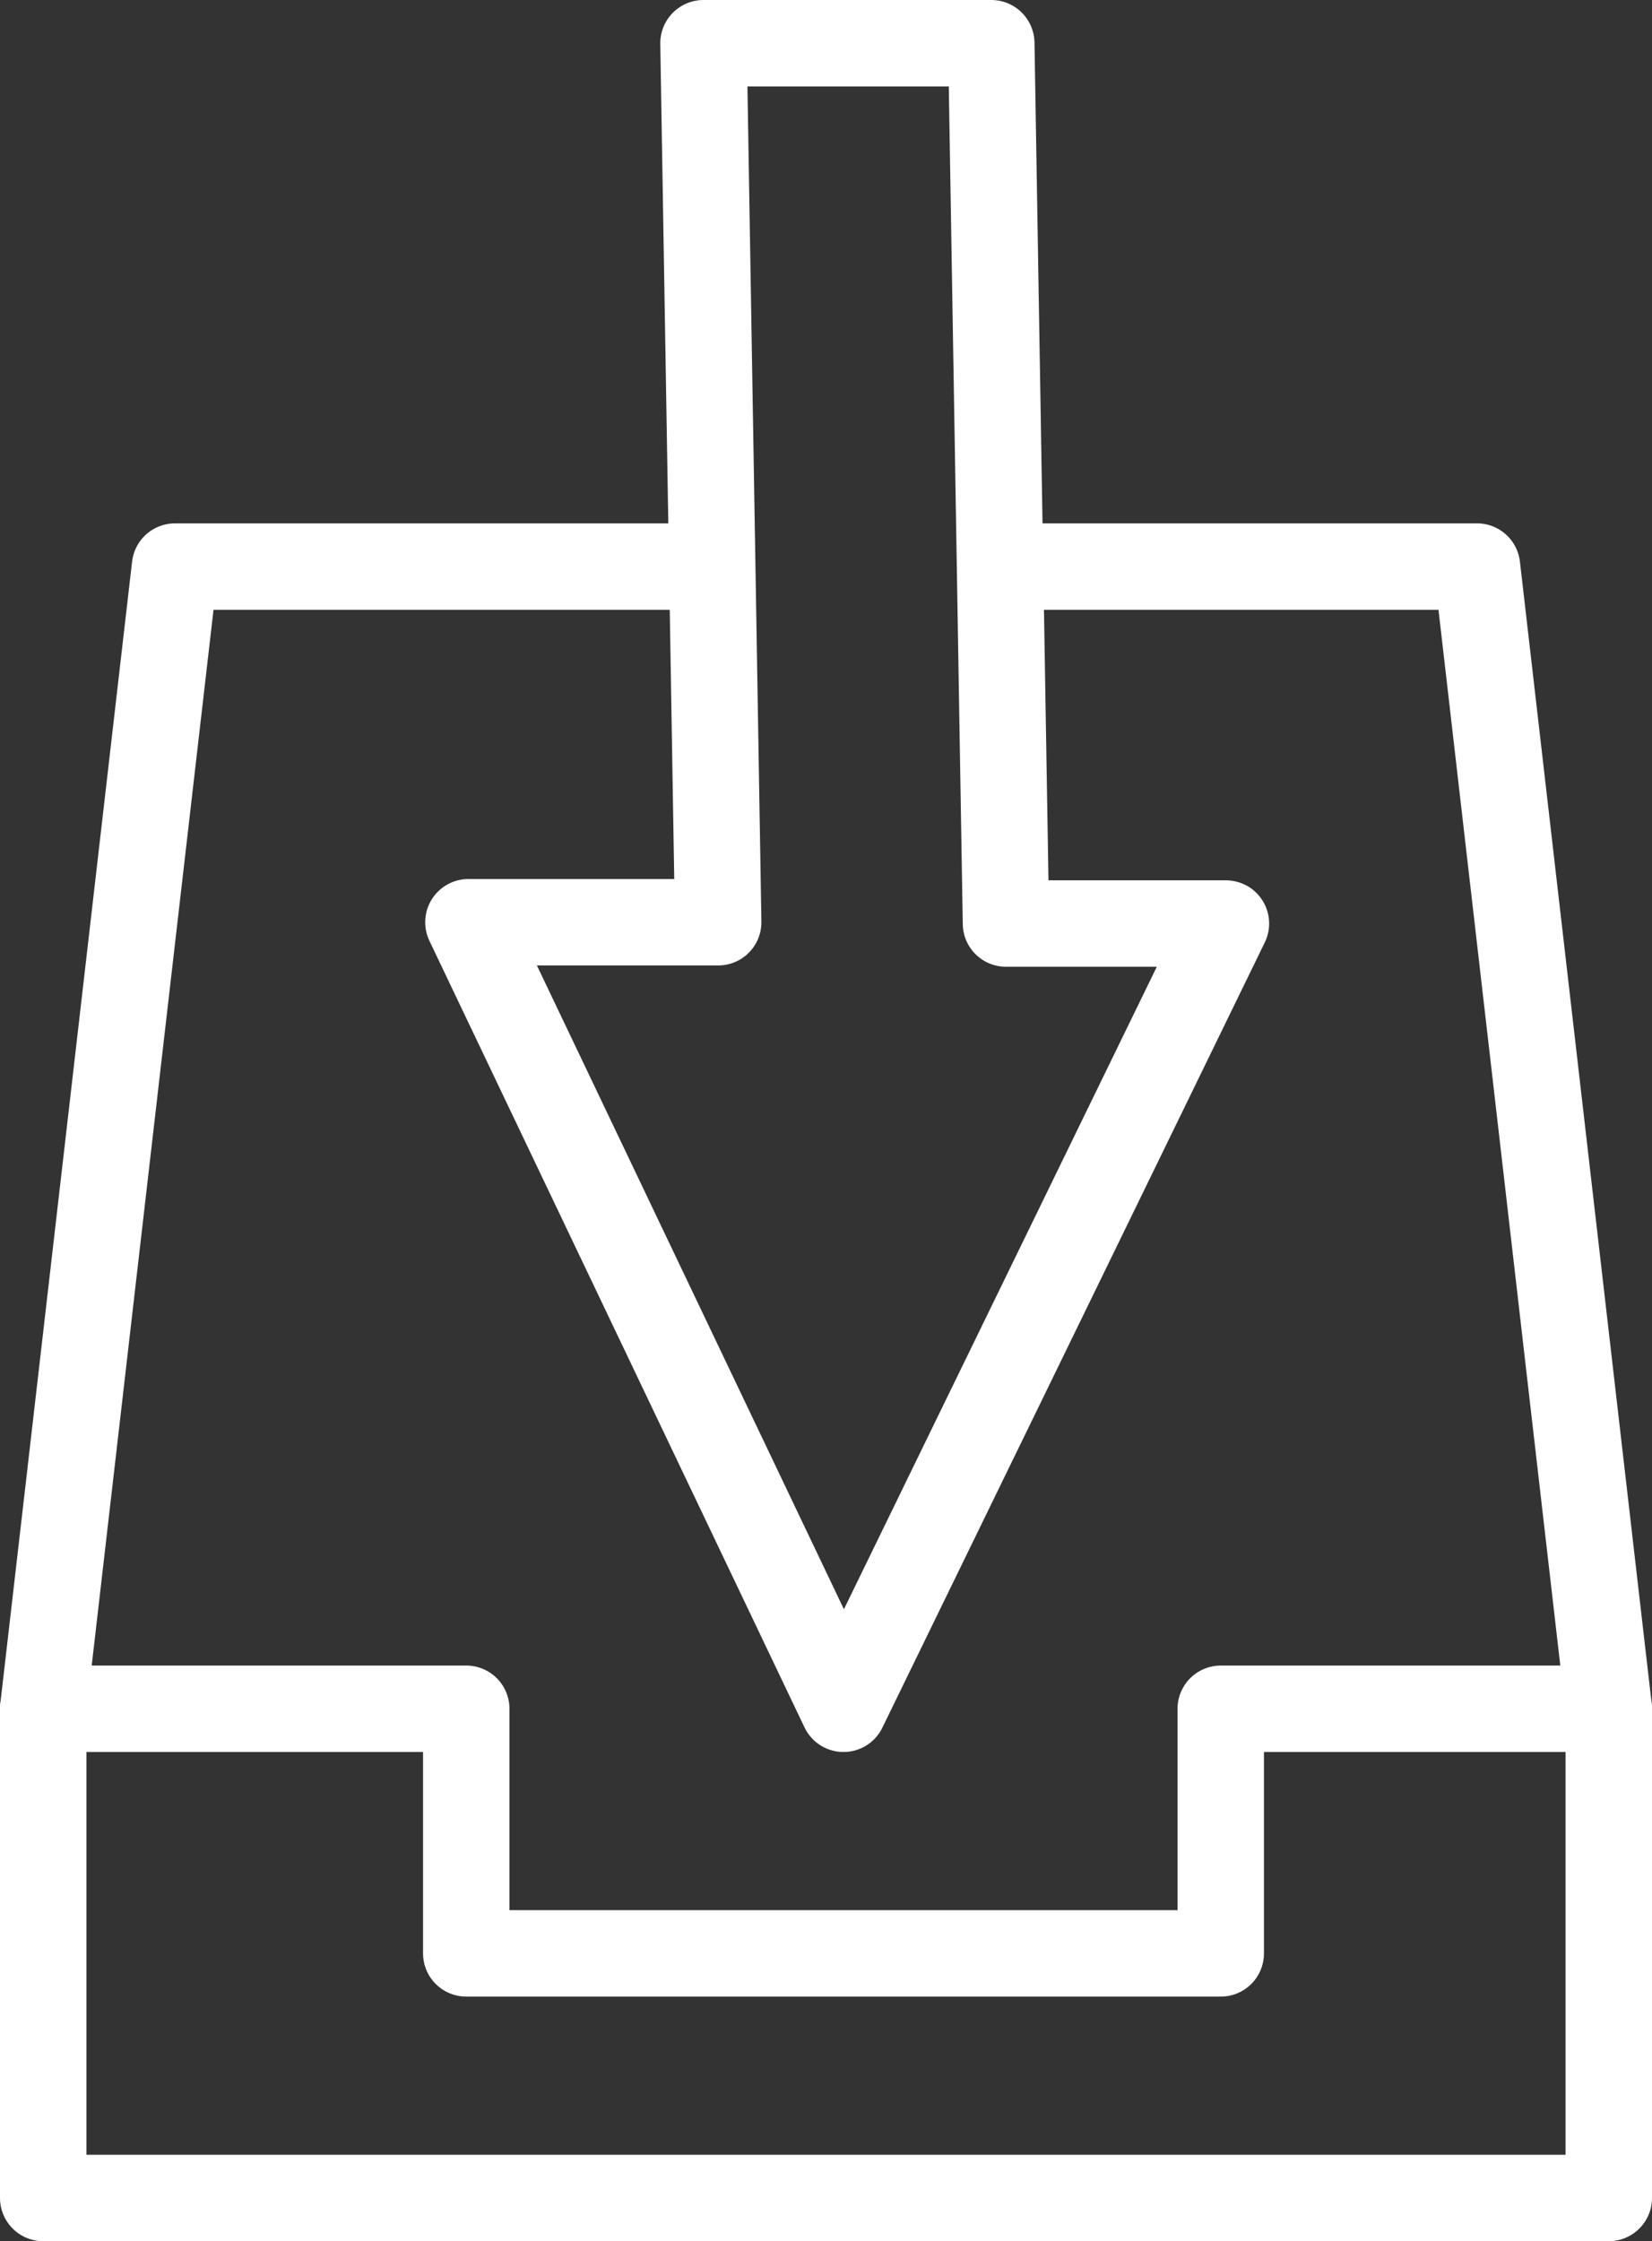
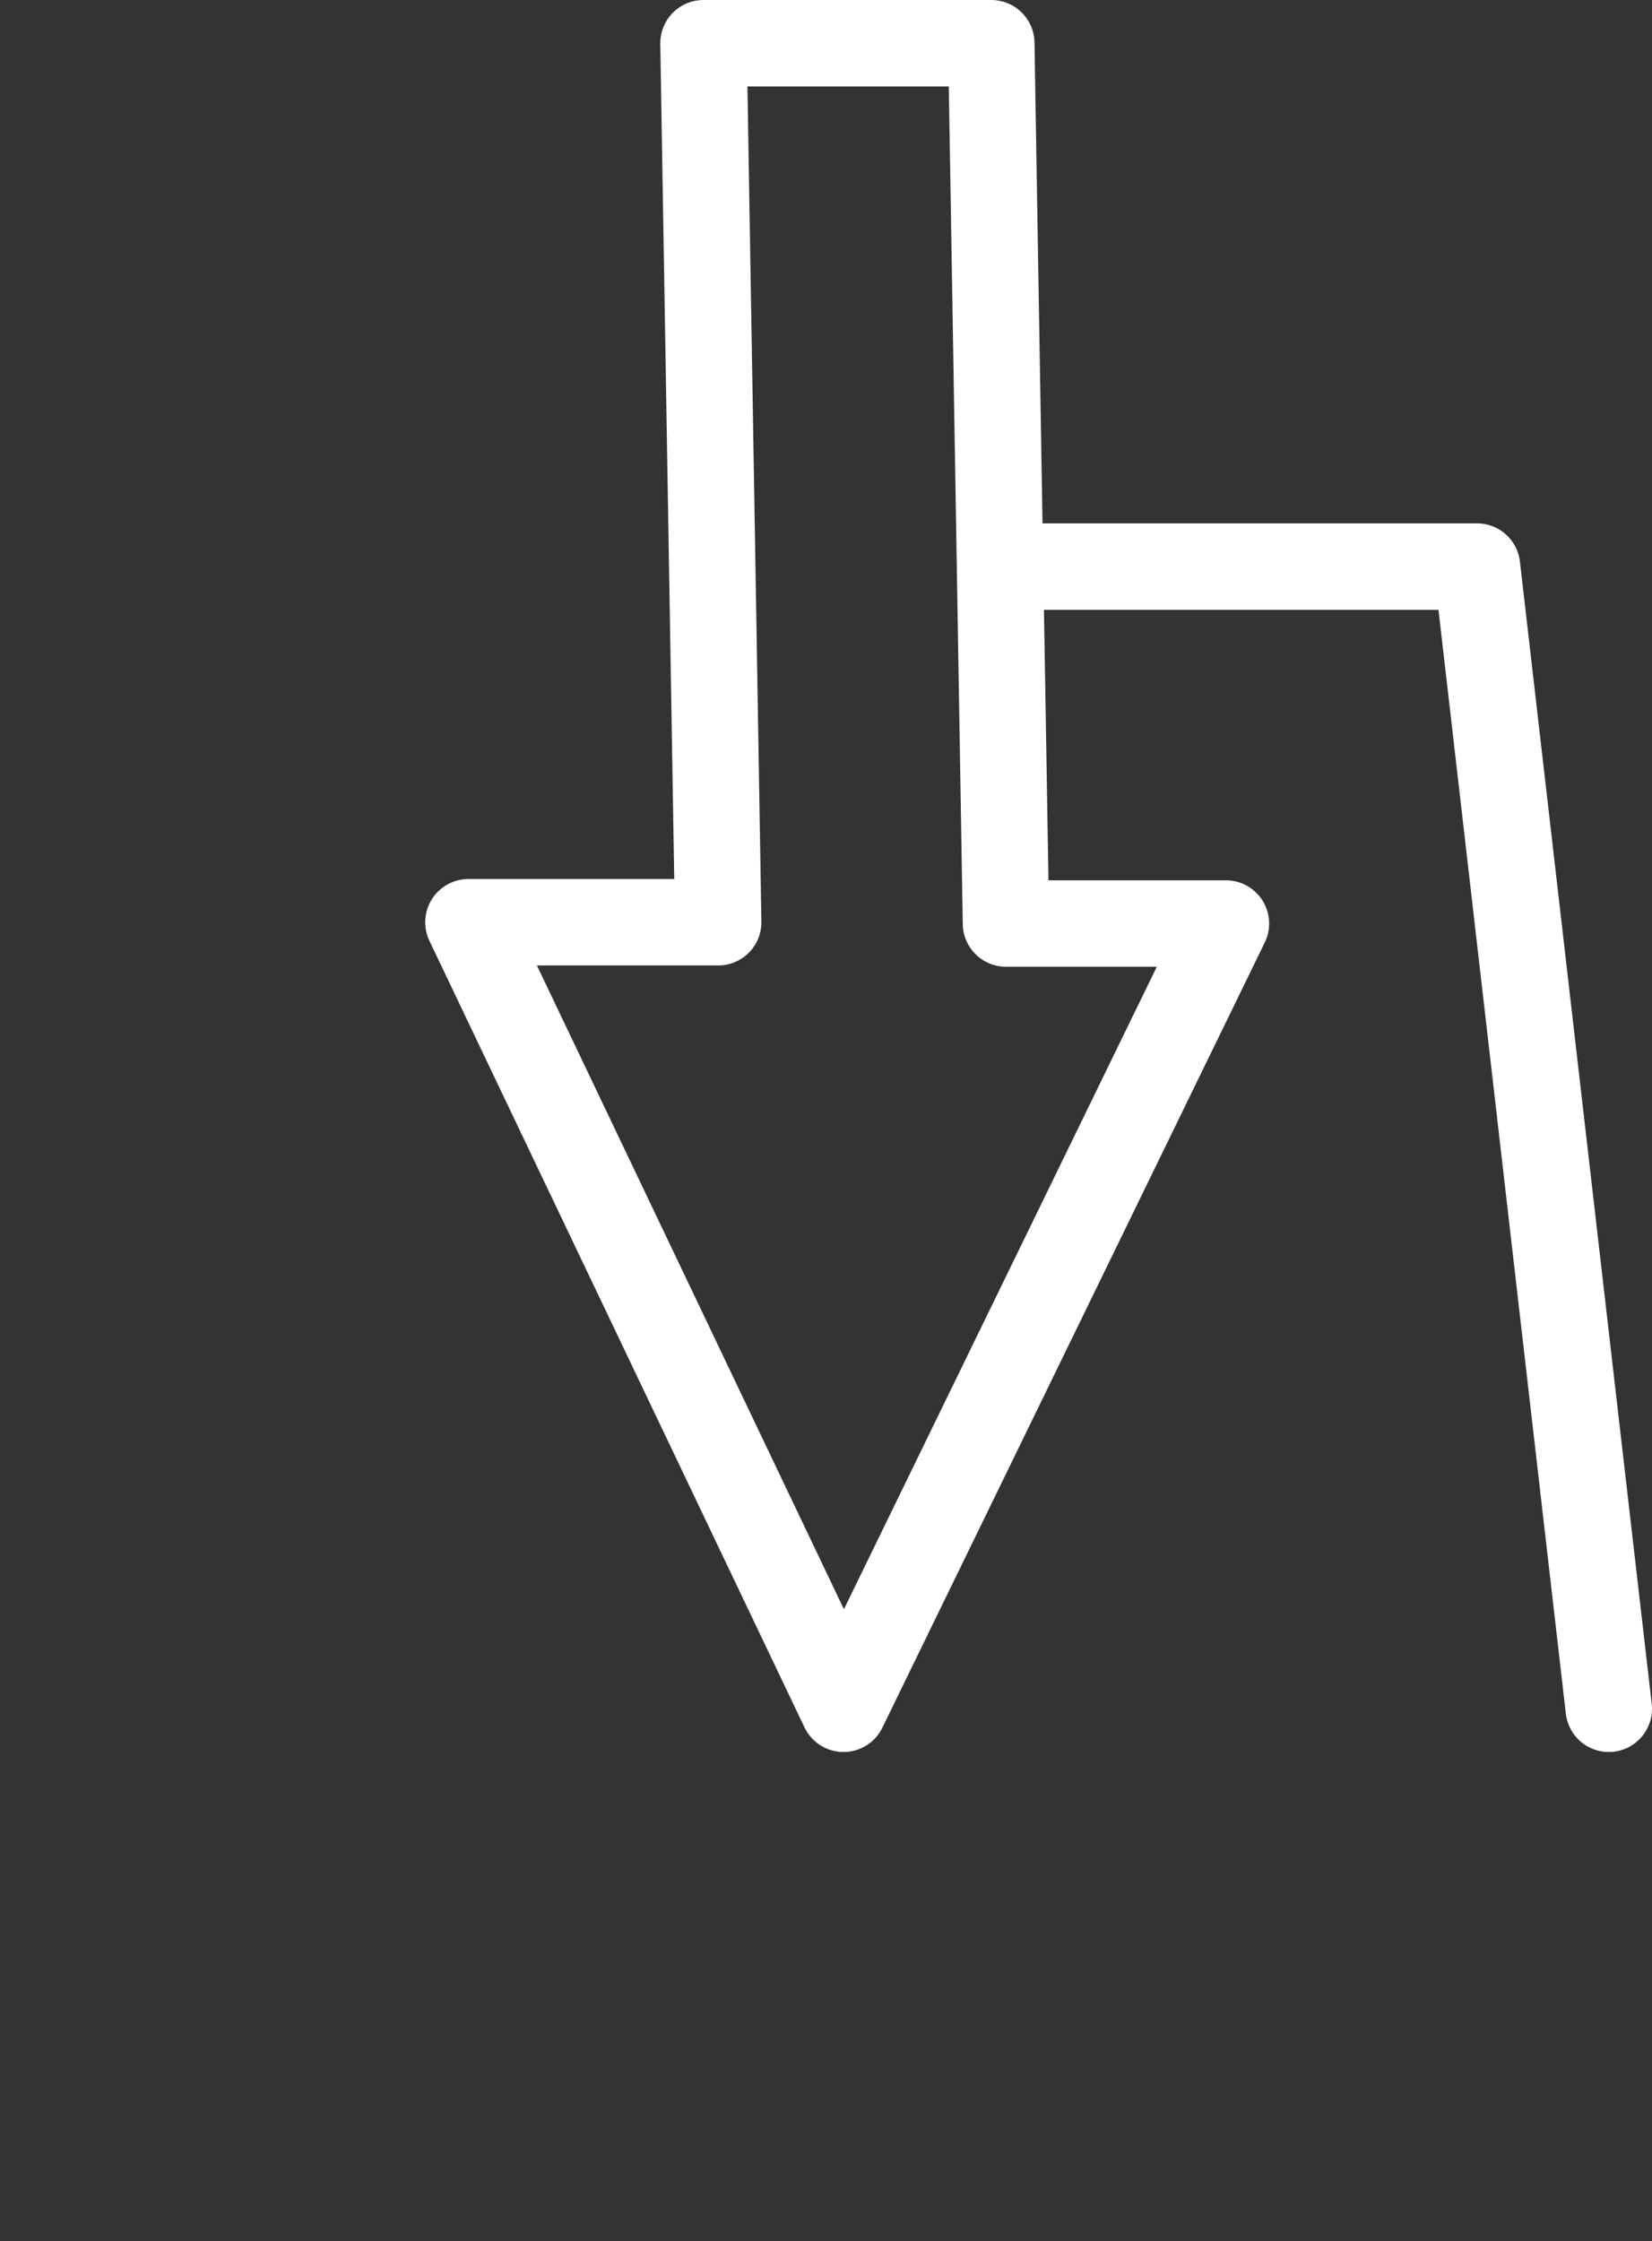
<svg xmlns="http://www.w3.org/2000/svg" id="Calque_2" viewBox="0 0 38.23 51.86">
  <rect x="0" y="0" width="38.23" height="51.86" fill="#333333" stroke="none" />
  <defs>
    <style>.cls-1{fill:none;stroke:#fff;stroke-linecap:round;stroke-linejoin:round;stroke-width:2px;}</style>
  </defs>
  <g id="Calque_1-2">
-     <polygon class="cls-1" points="37.23 50.86 1 50.86 1 39.54 10.79 39.54 10.79 45.2 28.25 45.2 28.25 39.54 37.23 39.54 37.23 50.86" />
    <polyline class="cls-1" points="23.54 13.11 34.18 13.11 37.23 39.54" />
-     <polyline class="cls-1" points="1 39.54 4.05 13.11 16.36 13.11" />
    <polygon class="cls-1" points="16.62 21.34 16.28 1 22.94 1 23.28 21.37 28.37 21.37 19.52 39.54 10.84 21.34 16.62 21.34" />
  </g>
</svg>